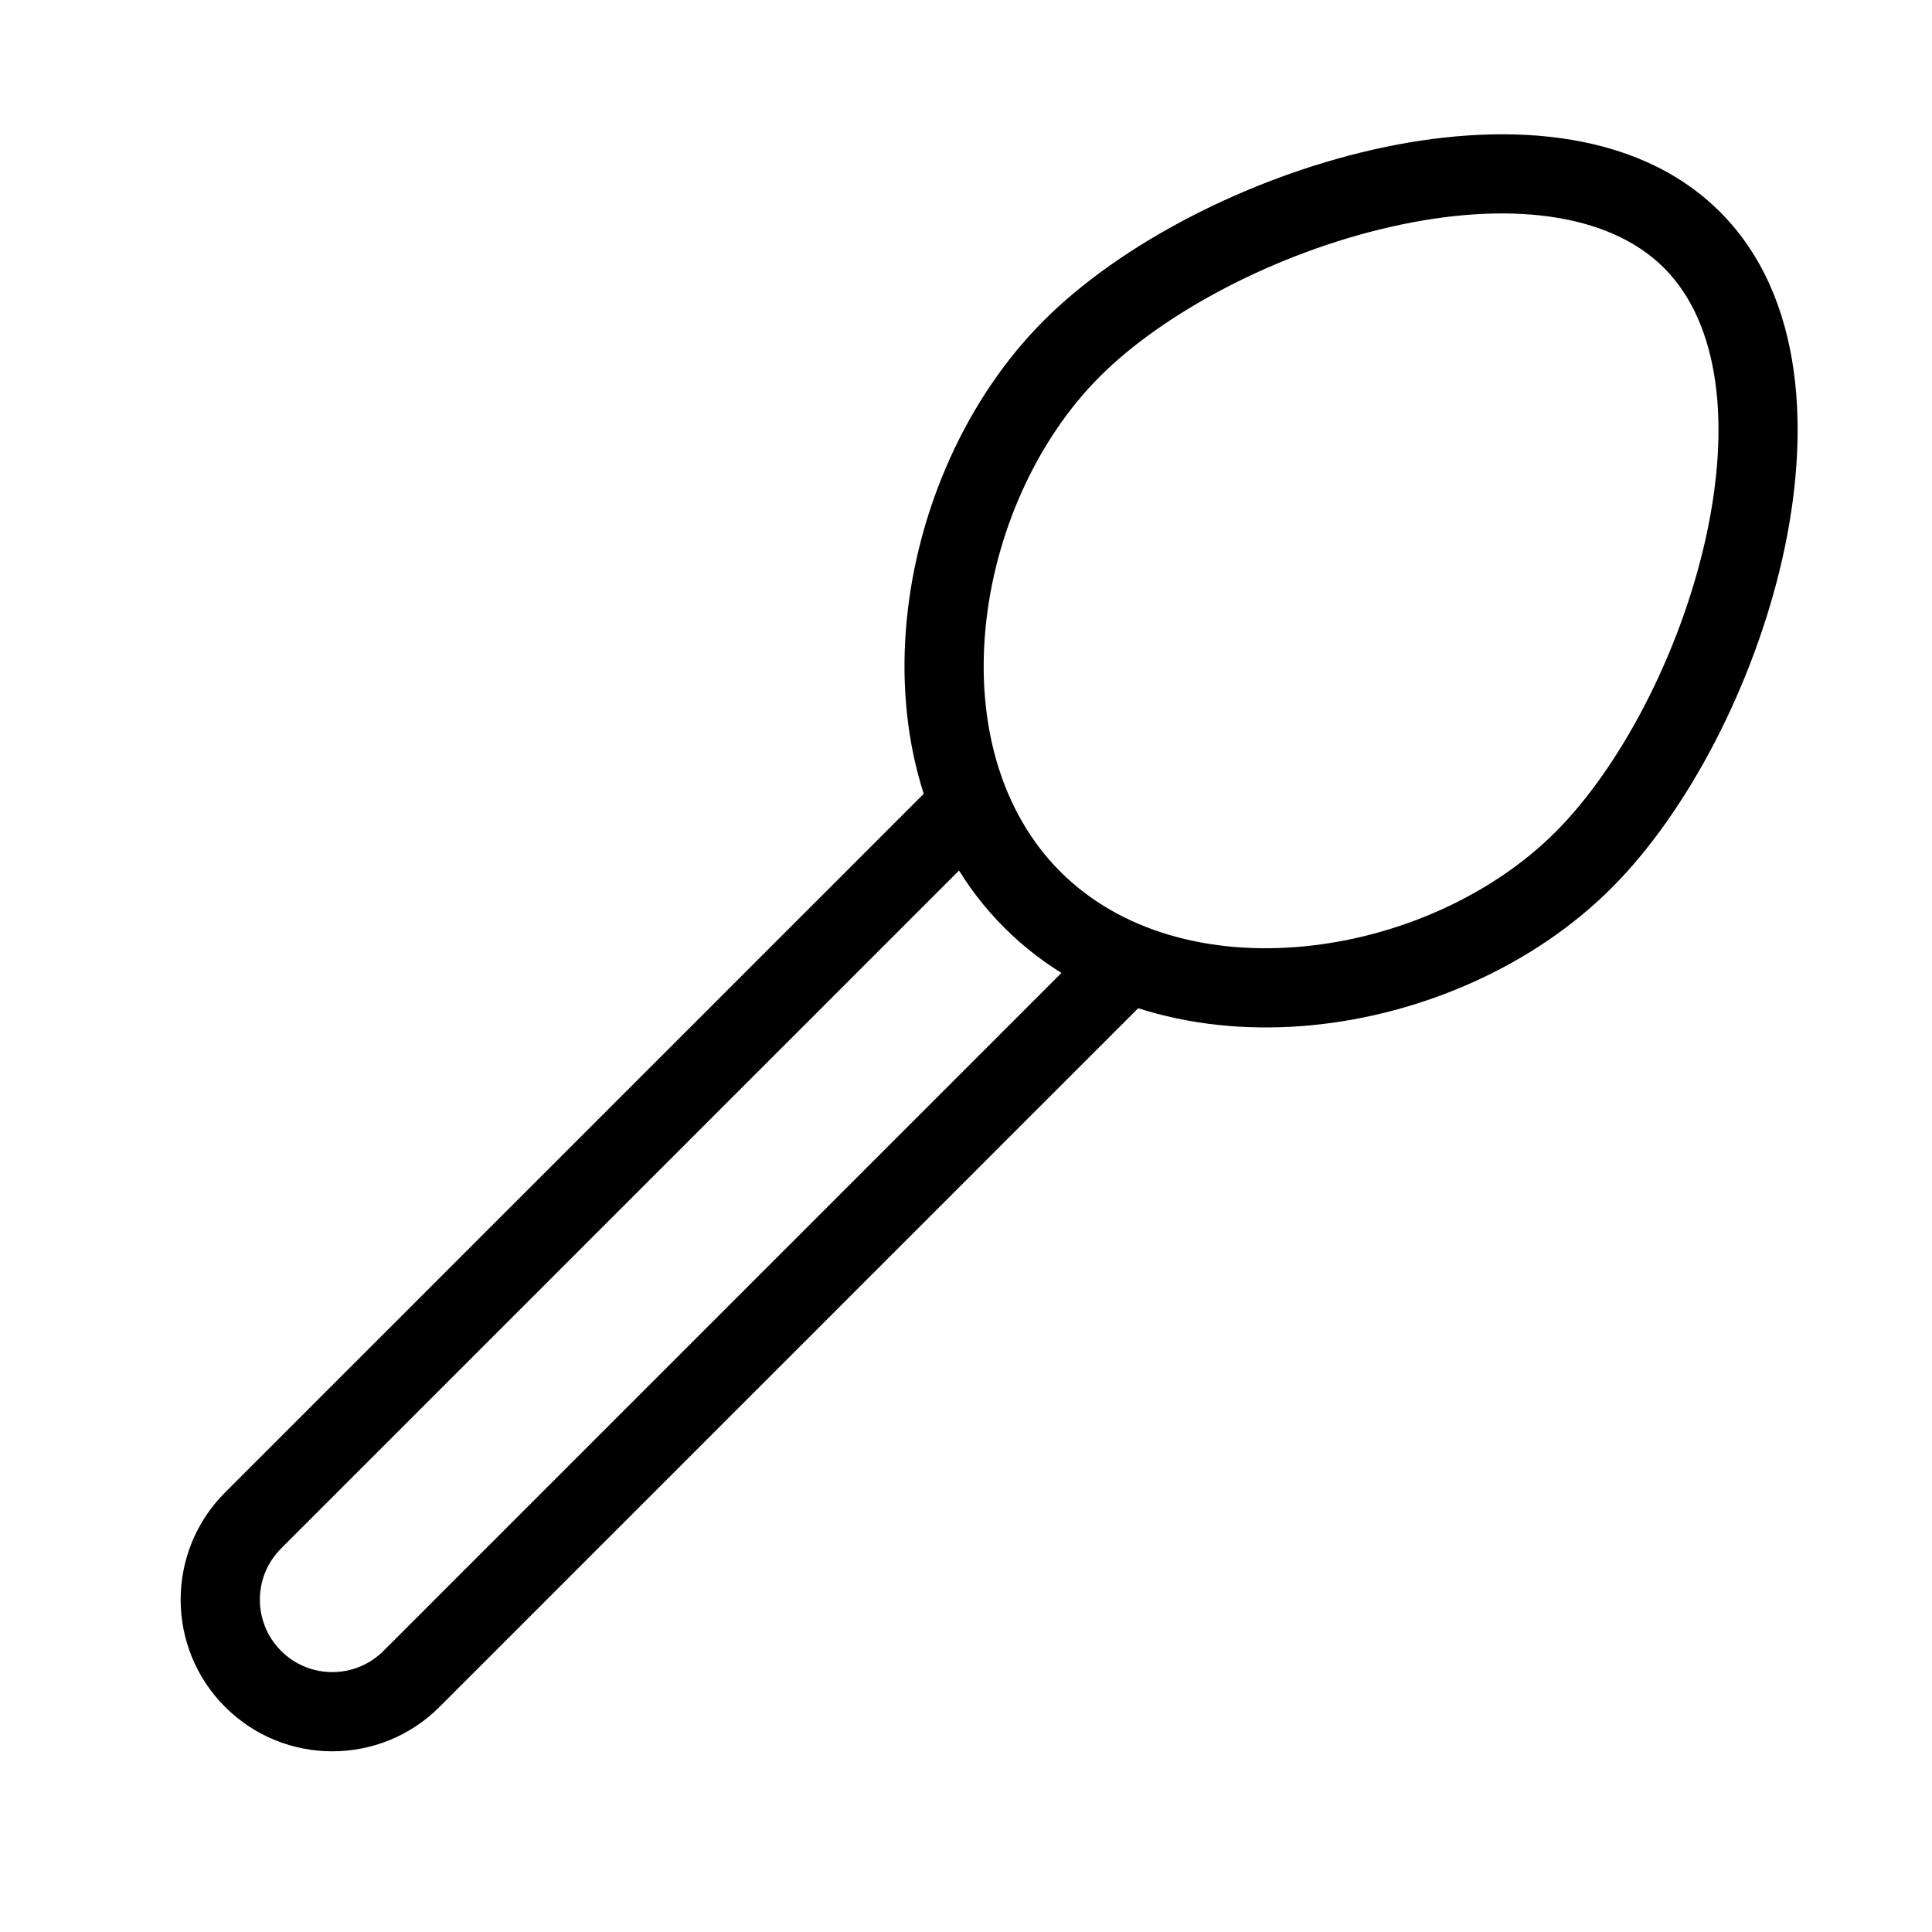
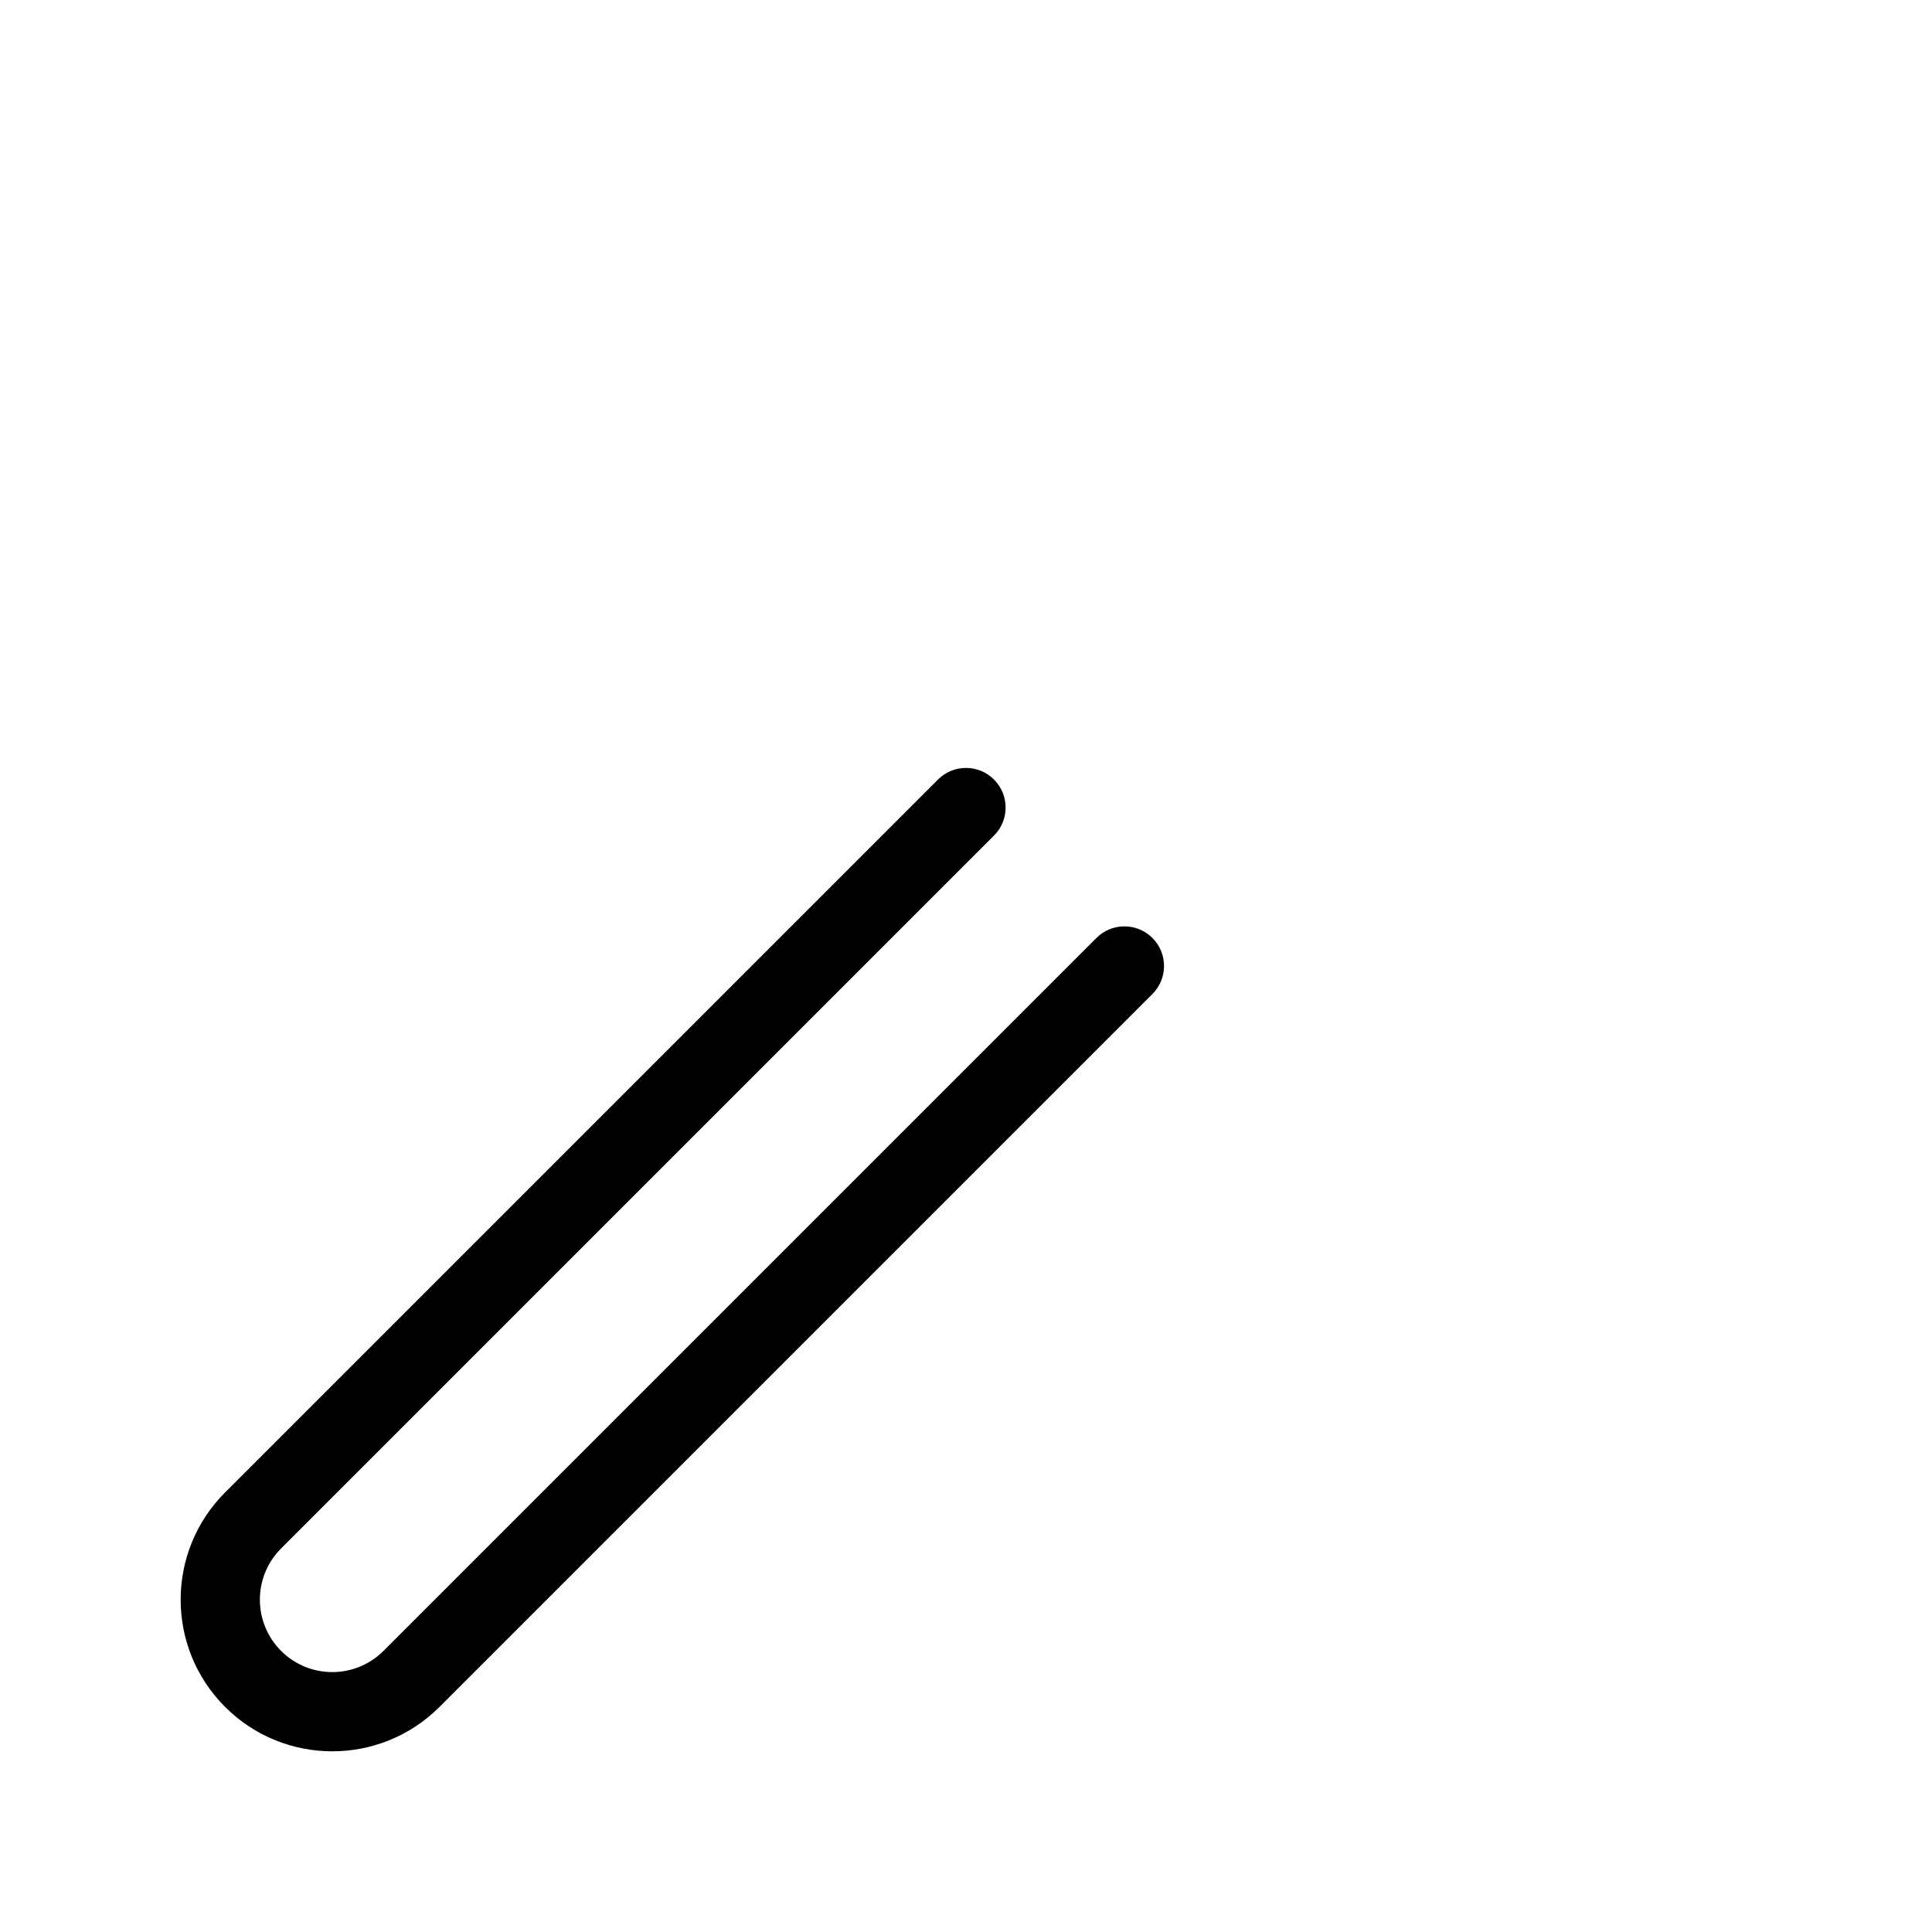
<svg xmlns="http://www.w3.org/2000/svg" fill="#000000" width="800px" height="800px" version="1.1" viewBox="144 144 512 512">
  <g fill-rule="evenodd">
-     <path d="m512.55 204.12c-30.18 6.84-60.004 22.582-77.066 39.645-16.832 16.828-27.887 41.645-30.301 66.621-2.414 24.98 3.894 48.695 19.805 64.605 15.91 15.914 39.625 22.219 64.605 19.805 24.98-2.414 49.793-13.469 66.625-30.301 17.062-17.059 32.805-46.887 39.645-77.066 6.961-30.715 3.887-57.656-10.883-72.426-14.773-14.77-41.715-17.848-72.43-10.883zm-4.641-20.473c32.734-7.422 69.242-6.156 91.91 16.512 22.668 22.668 23.934 59.176 16.516 91.91-7.543 33.27-24.898 66.895-45.273 87.273-20.605 20.605-50.113 33.516-79.449 36.352-29.34 2.832-59.941-4.328-81.469-25.855-21.527-21.531-28.691-52.133-25.855-81.469 2.832-29.34 15.742-58.844 36.352-79.449 20.375-20.379 54-37.734 87.27-45.273z" />
    <path d="m407.42 350.59c4.102 4.098 4.102 10.742 0 14.844l-188.93 188.93c-7.496 7.492-7.496 19.645 0 27.137 7.492 7.496 19.645 7.496 27.141 0l188.93-188.93c4.102-4.098 10.746-4.098 14.844 0 4.102 4.102 4.102 10.746 0 14.848l-188.93 188.93c-15.695 15.691-41.137 15.691-56.828 0-15.695-15.695-15.695-41.137 0-56.832l188.93-188.93c4.102-4.102 10.746-4.102 14.844 0z" />
  </g>
</svg>